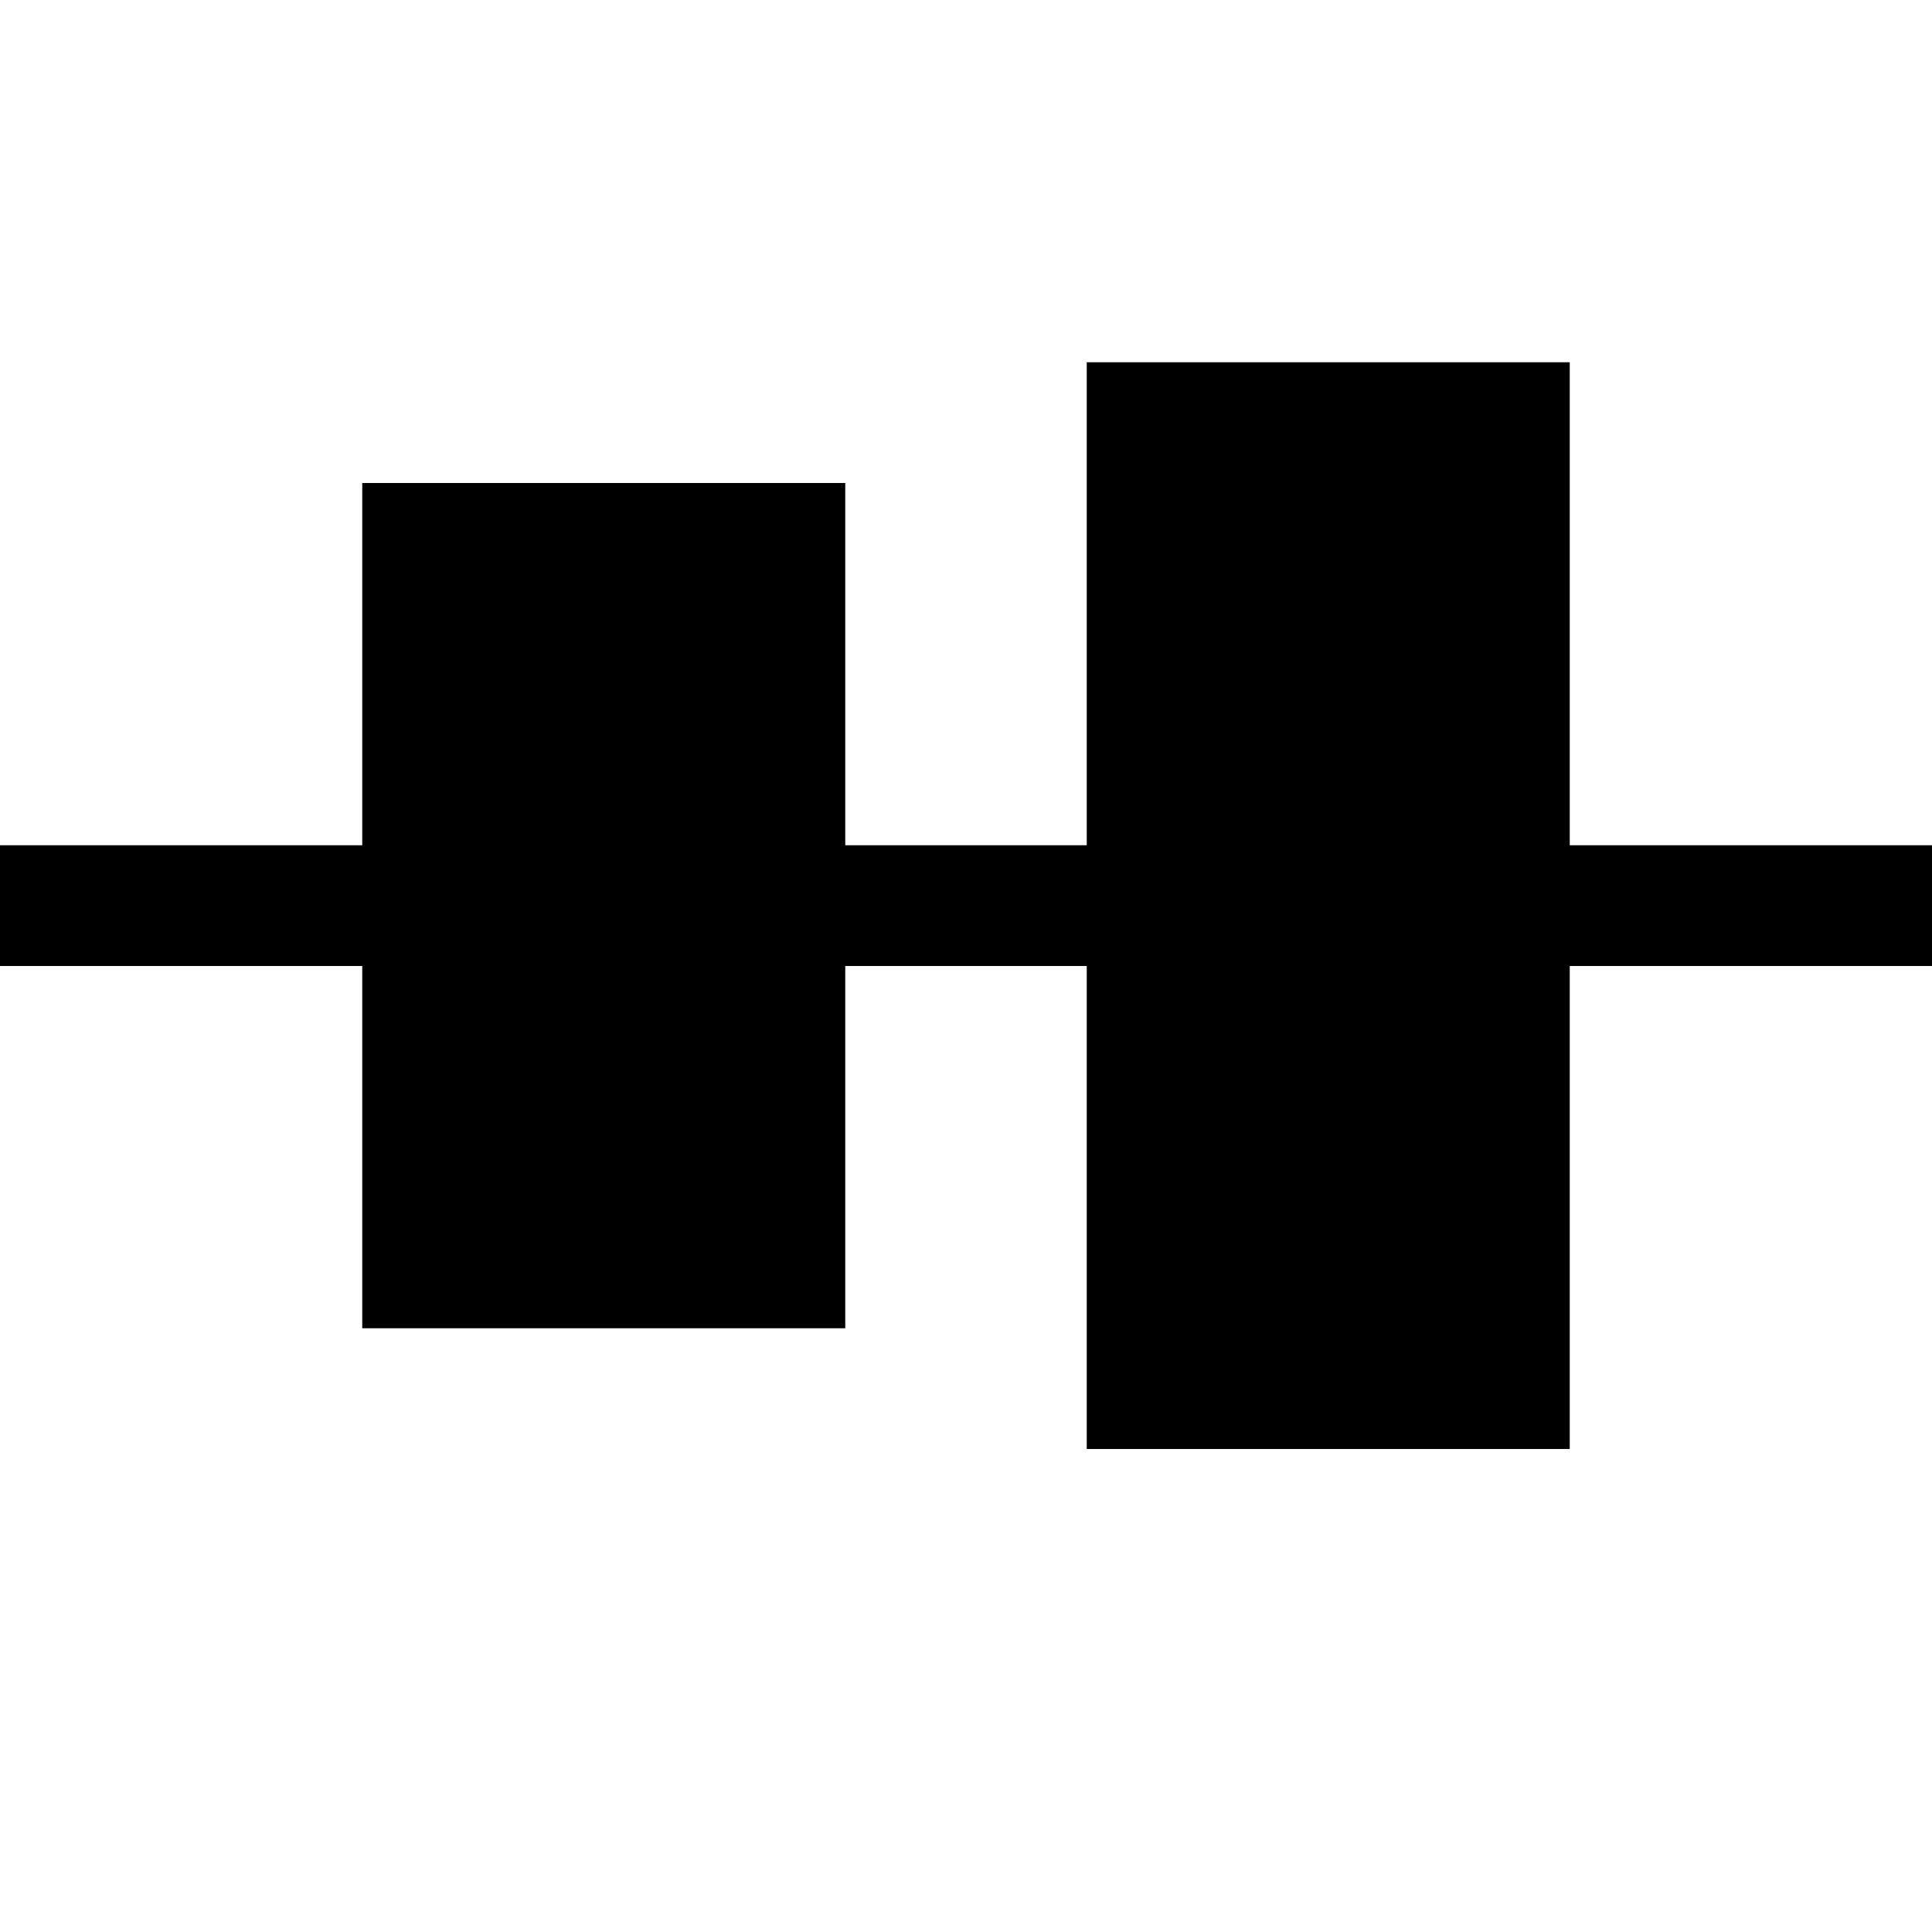
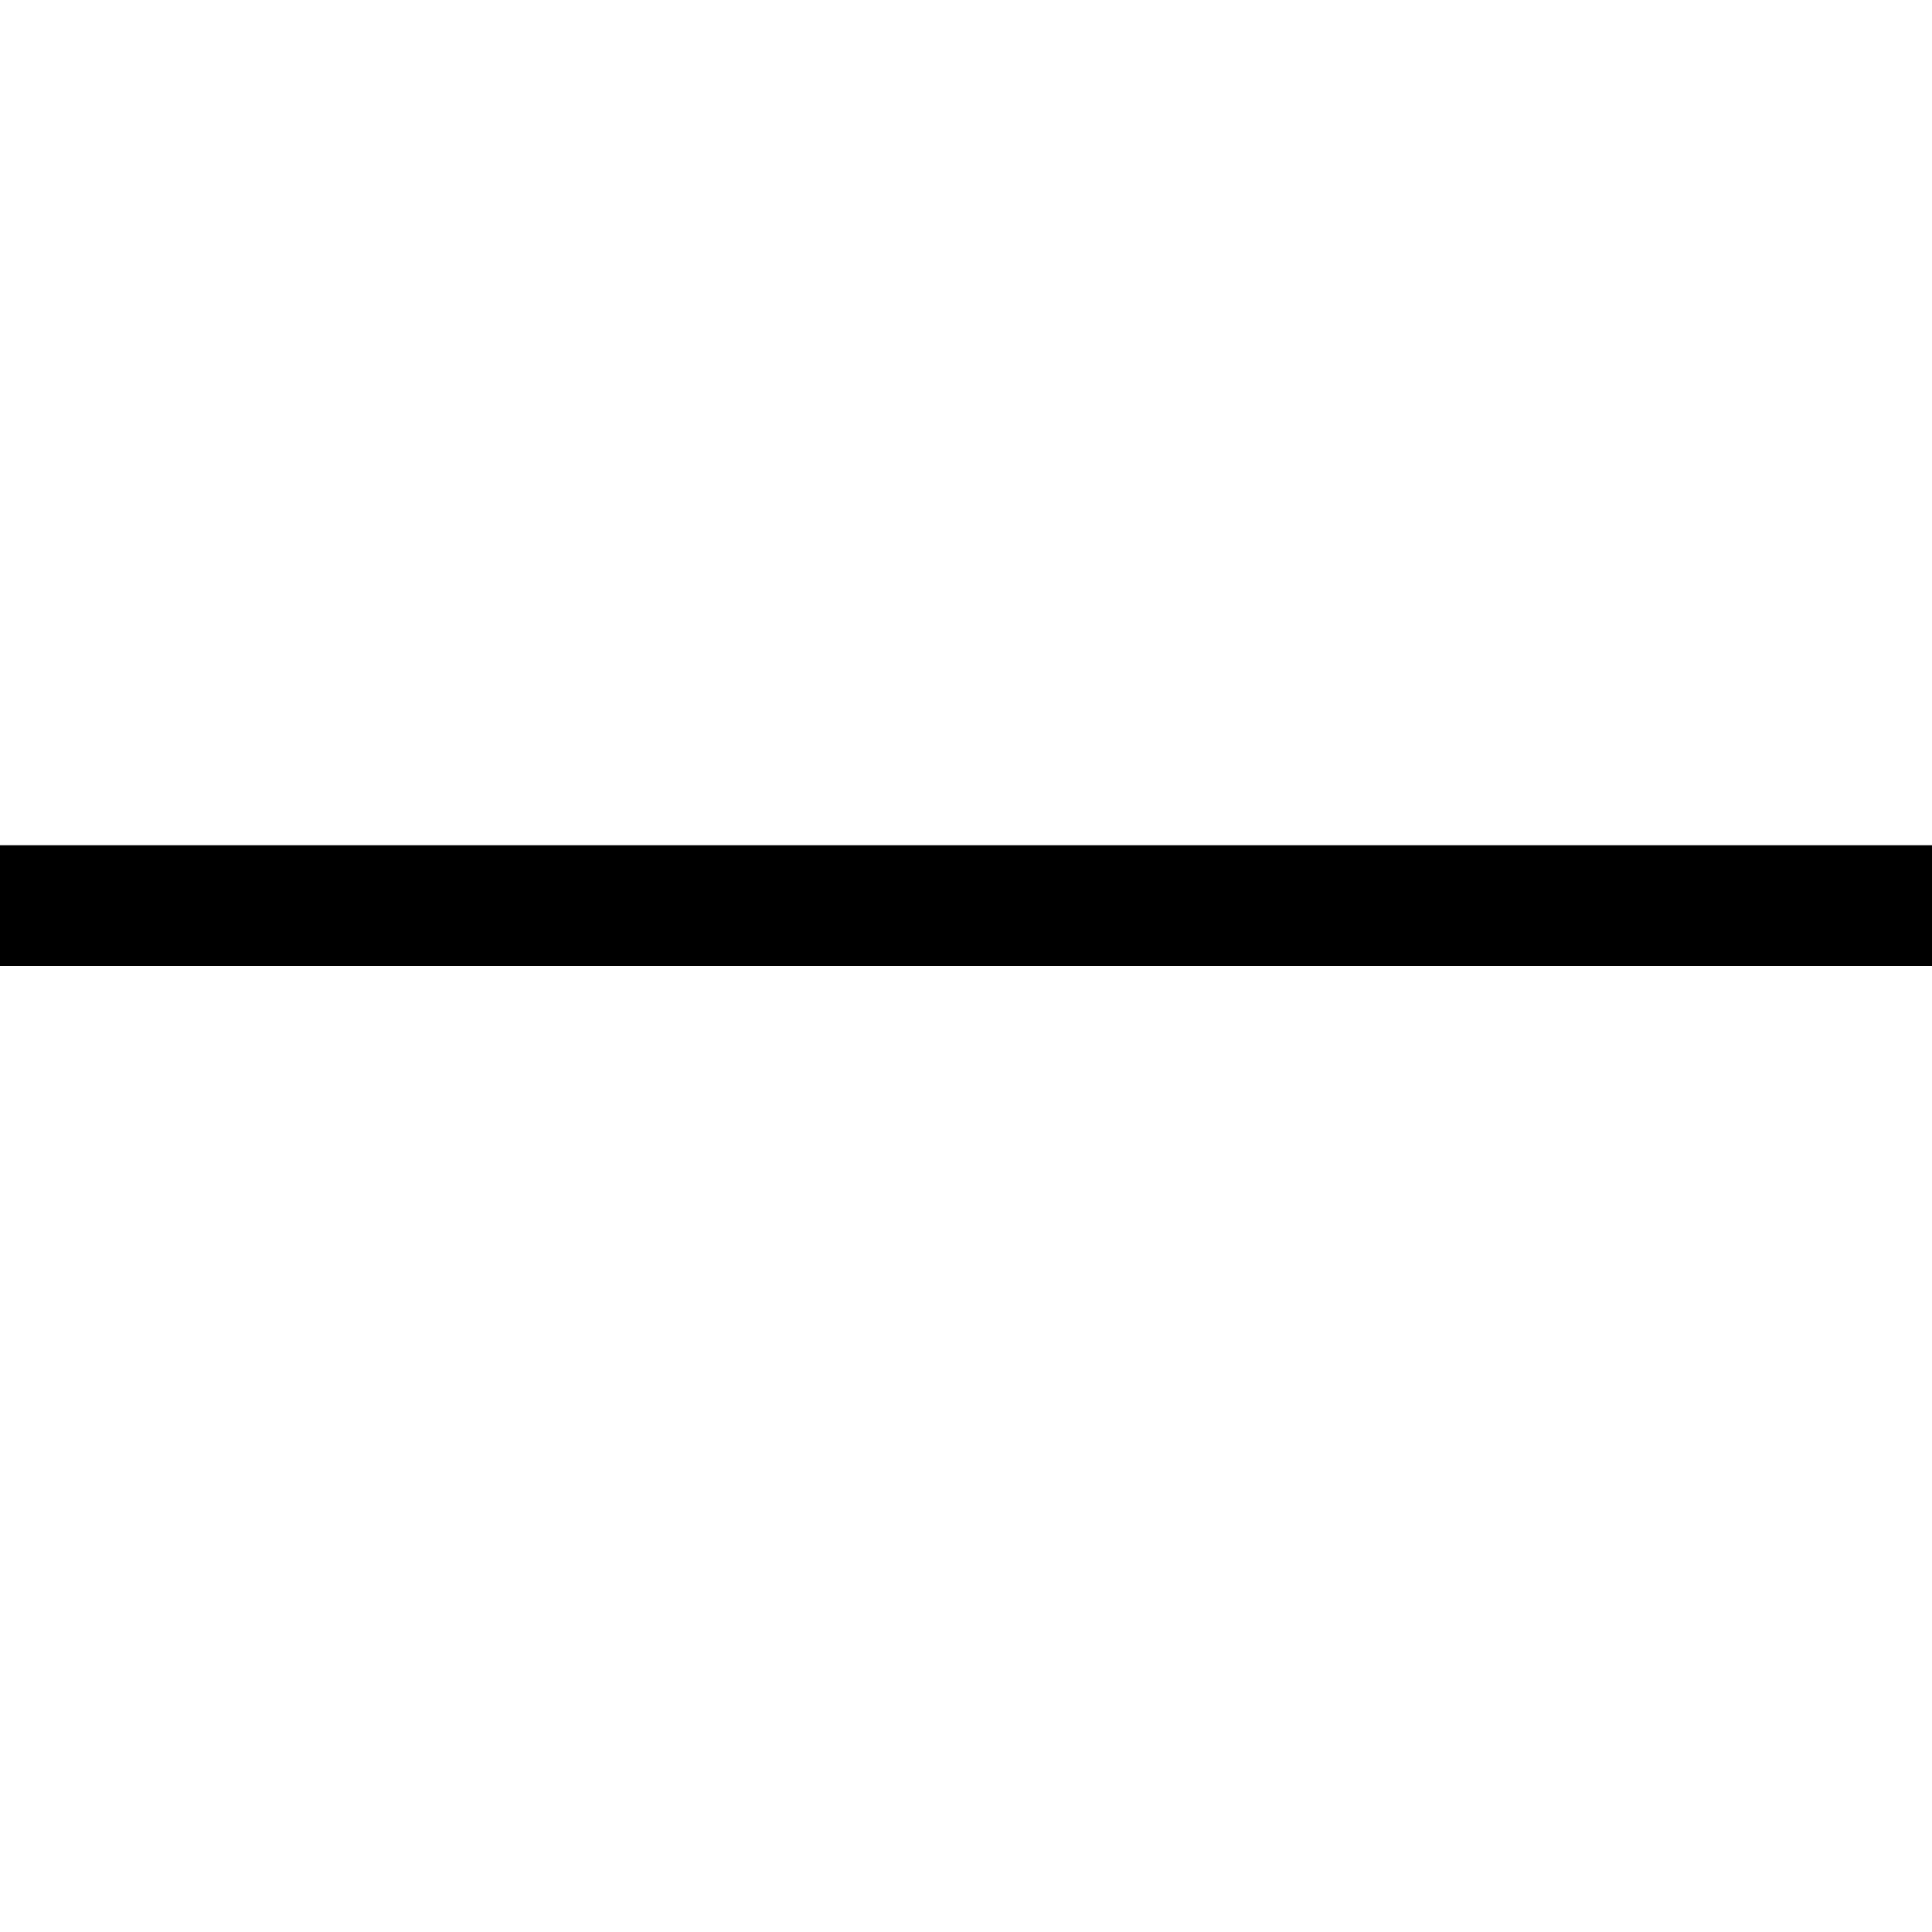
<svg xmlns="http://www.w3.org/2000/svg" width="16" height="16" viewBox="0 0 16 16" fill="none" id="root">
-   <rect x="3" y="4" width="4" height="7" fill="currentColor" />
-   <rect x="9" y="3" width="4" height="9" fill="currentColor" />
  <rect y="7" width="16" height="1" fill="currentColor" />
</svg>